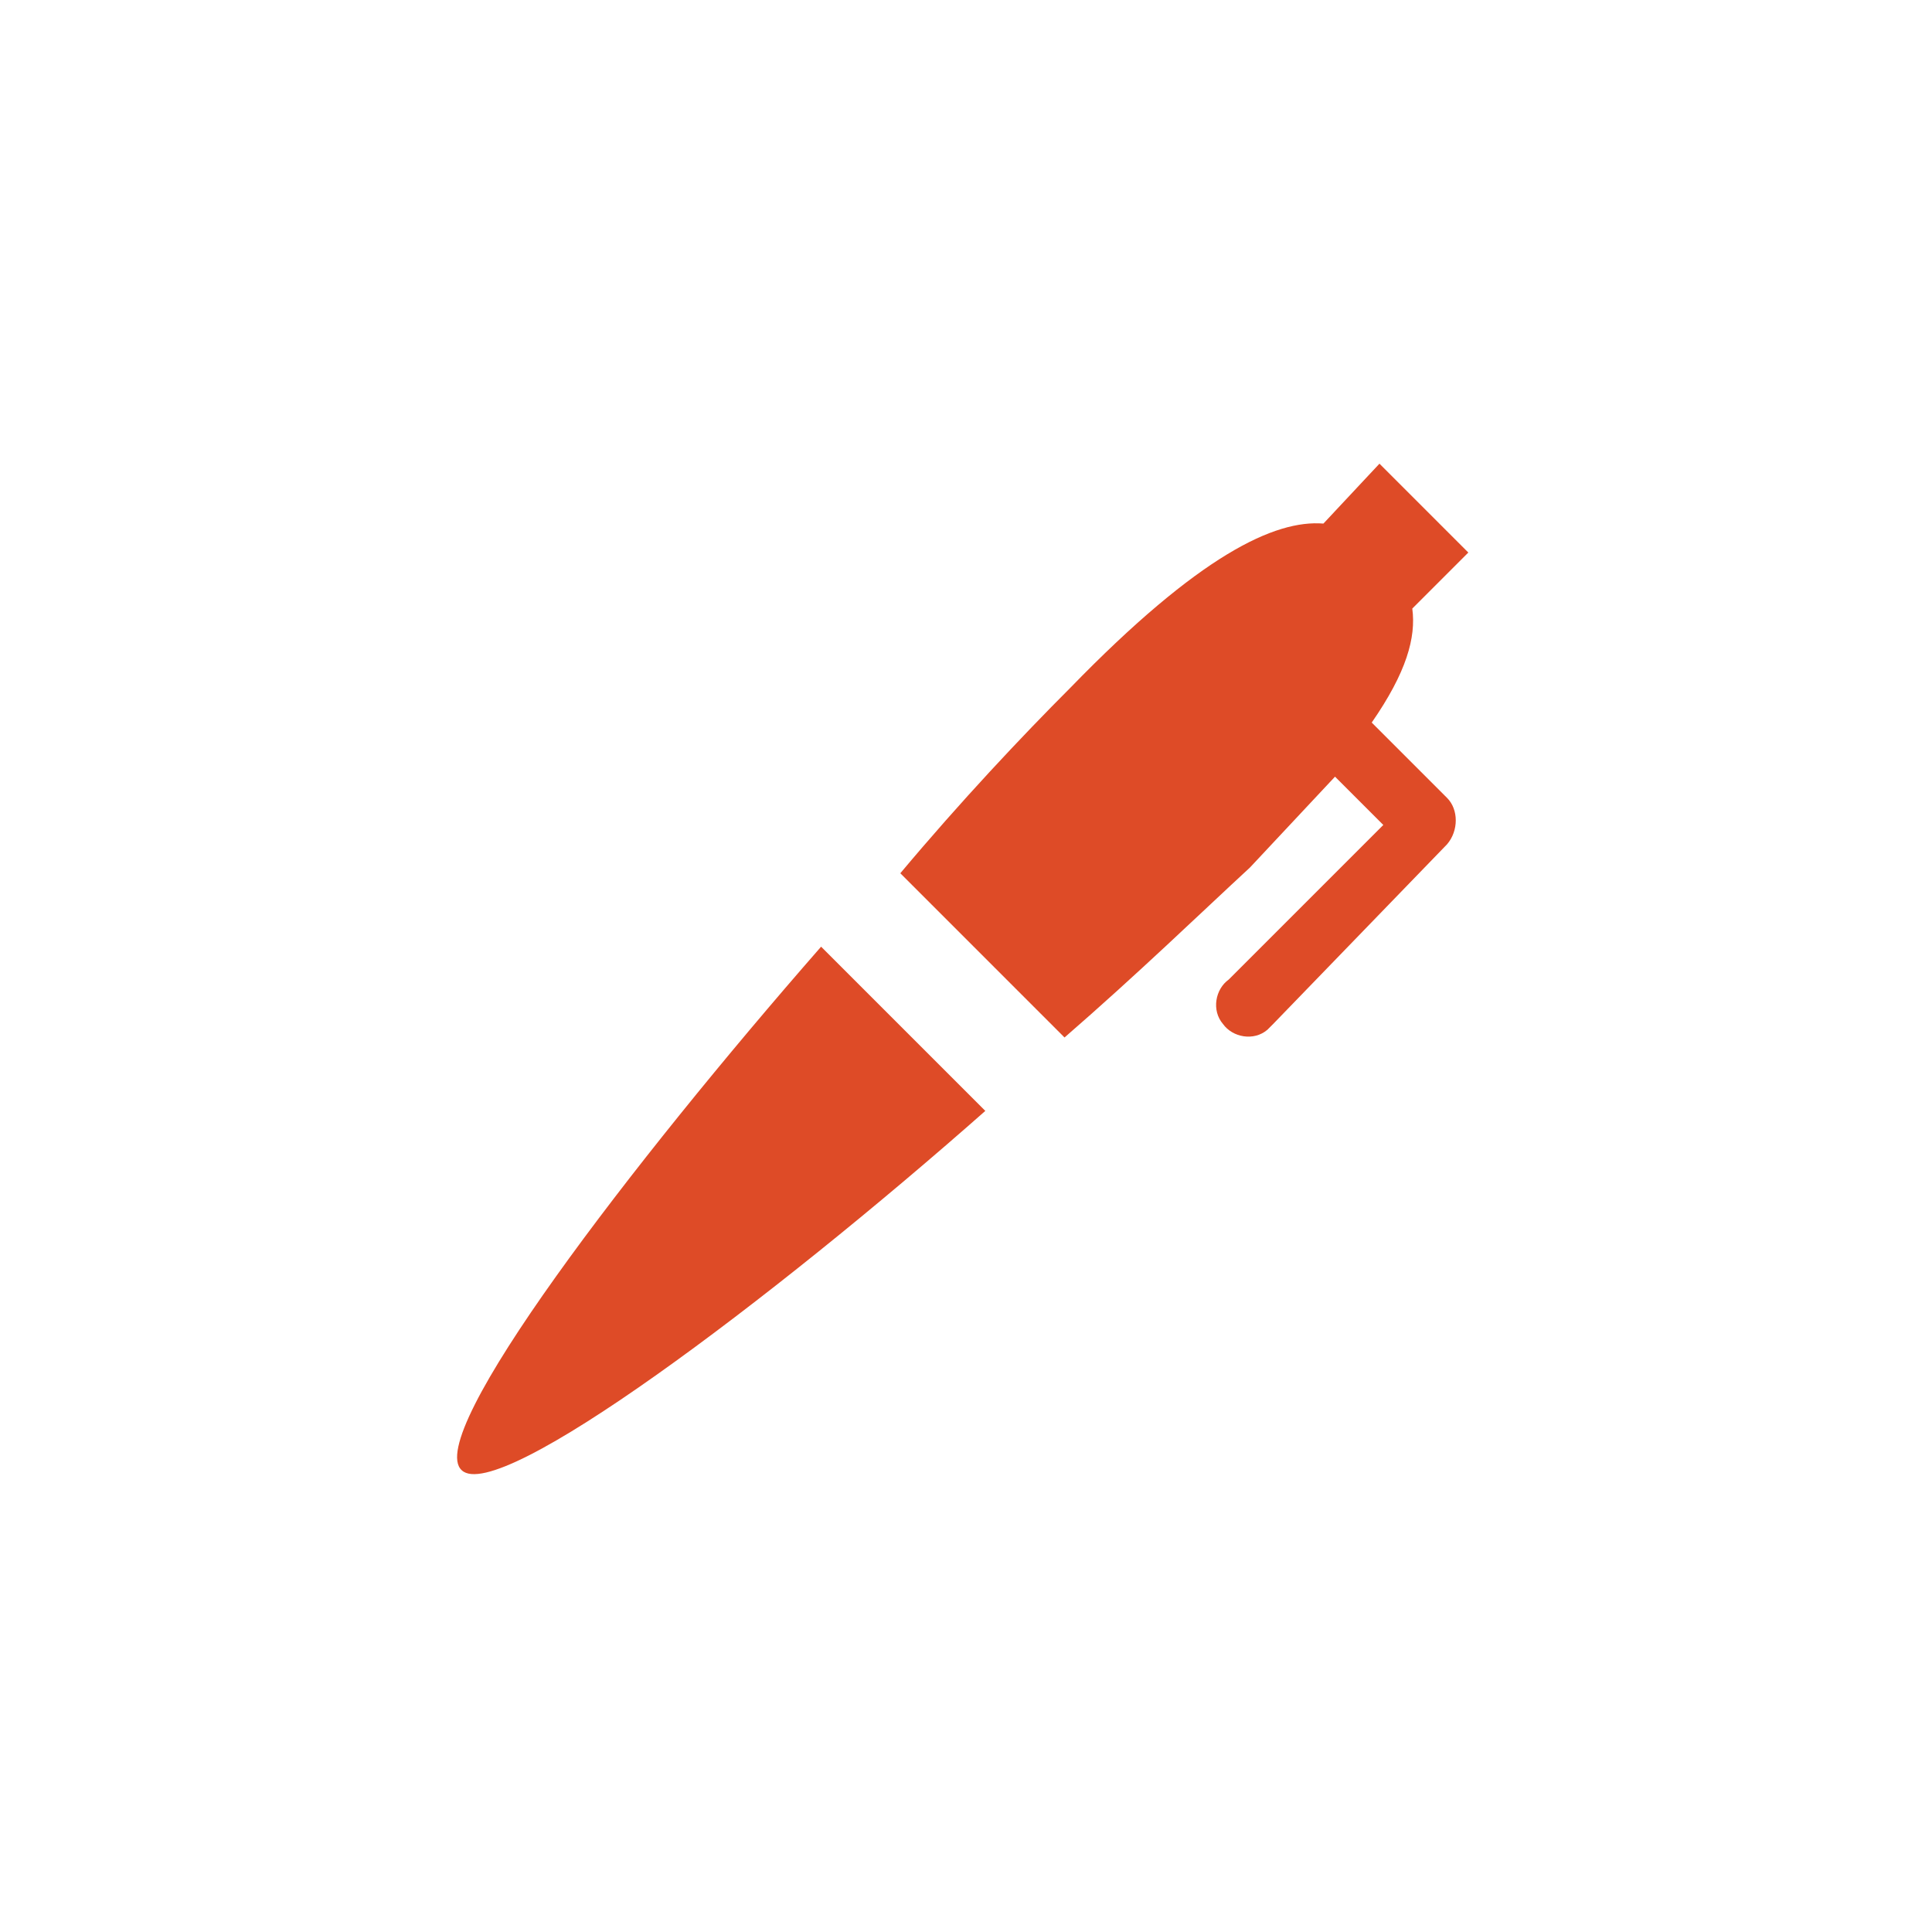
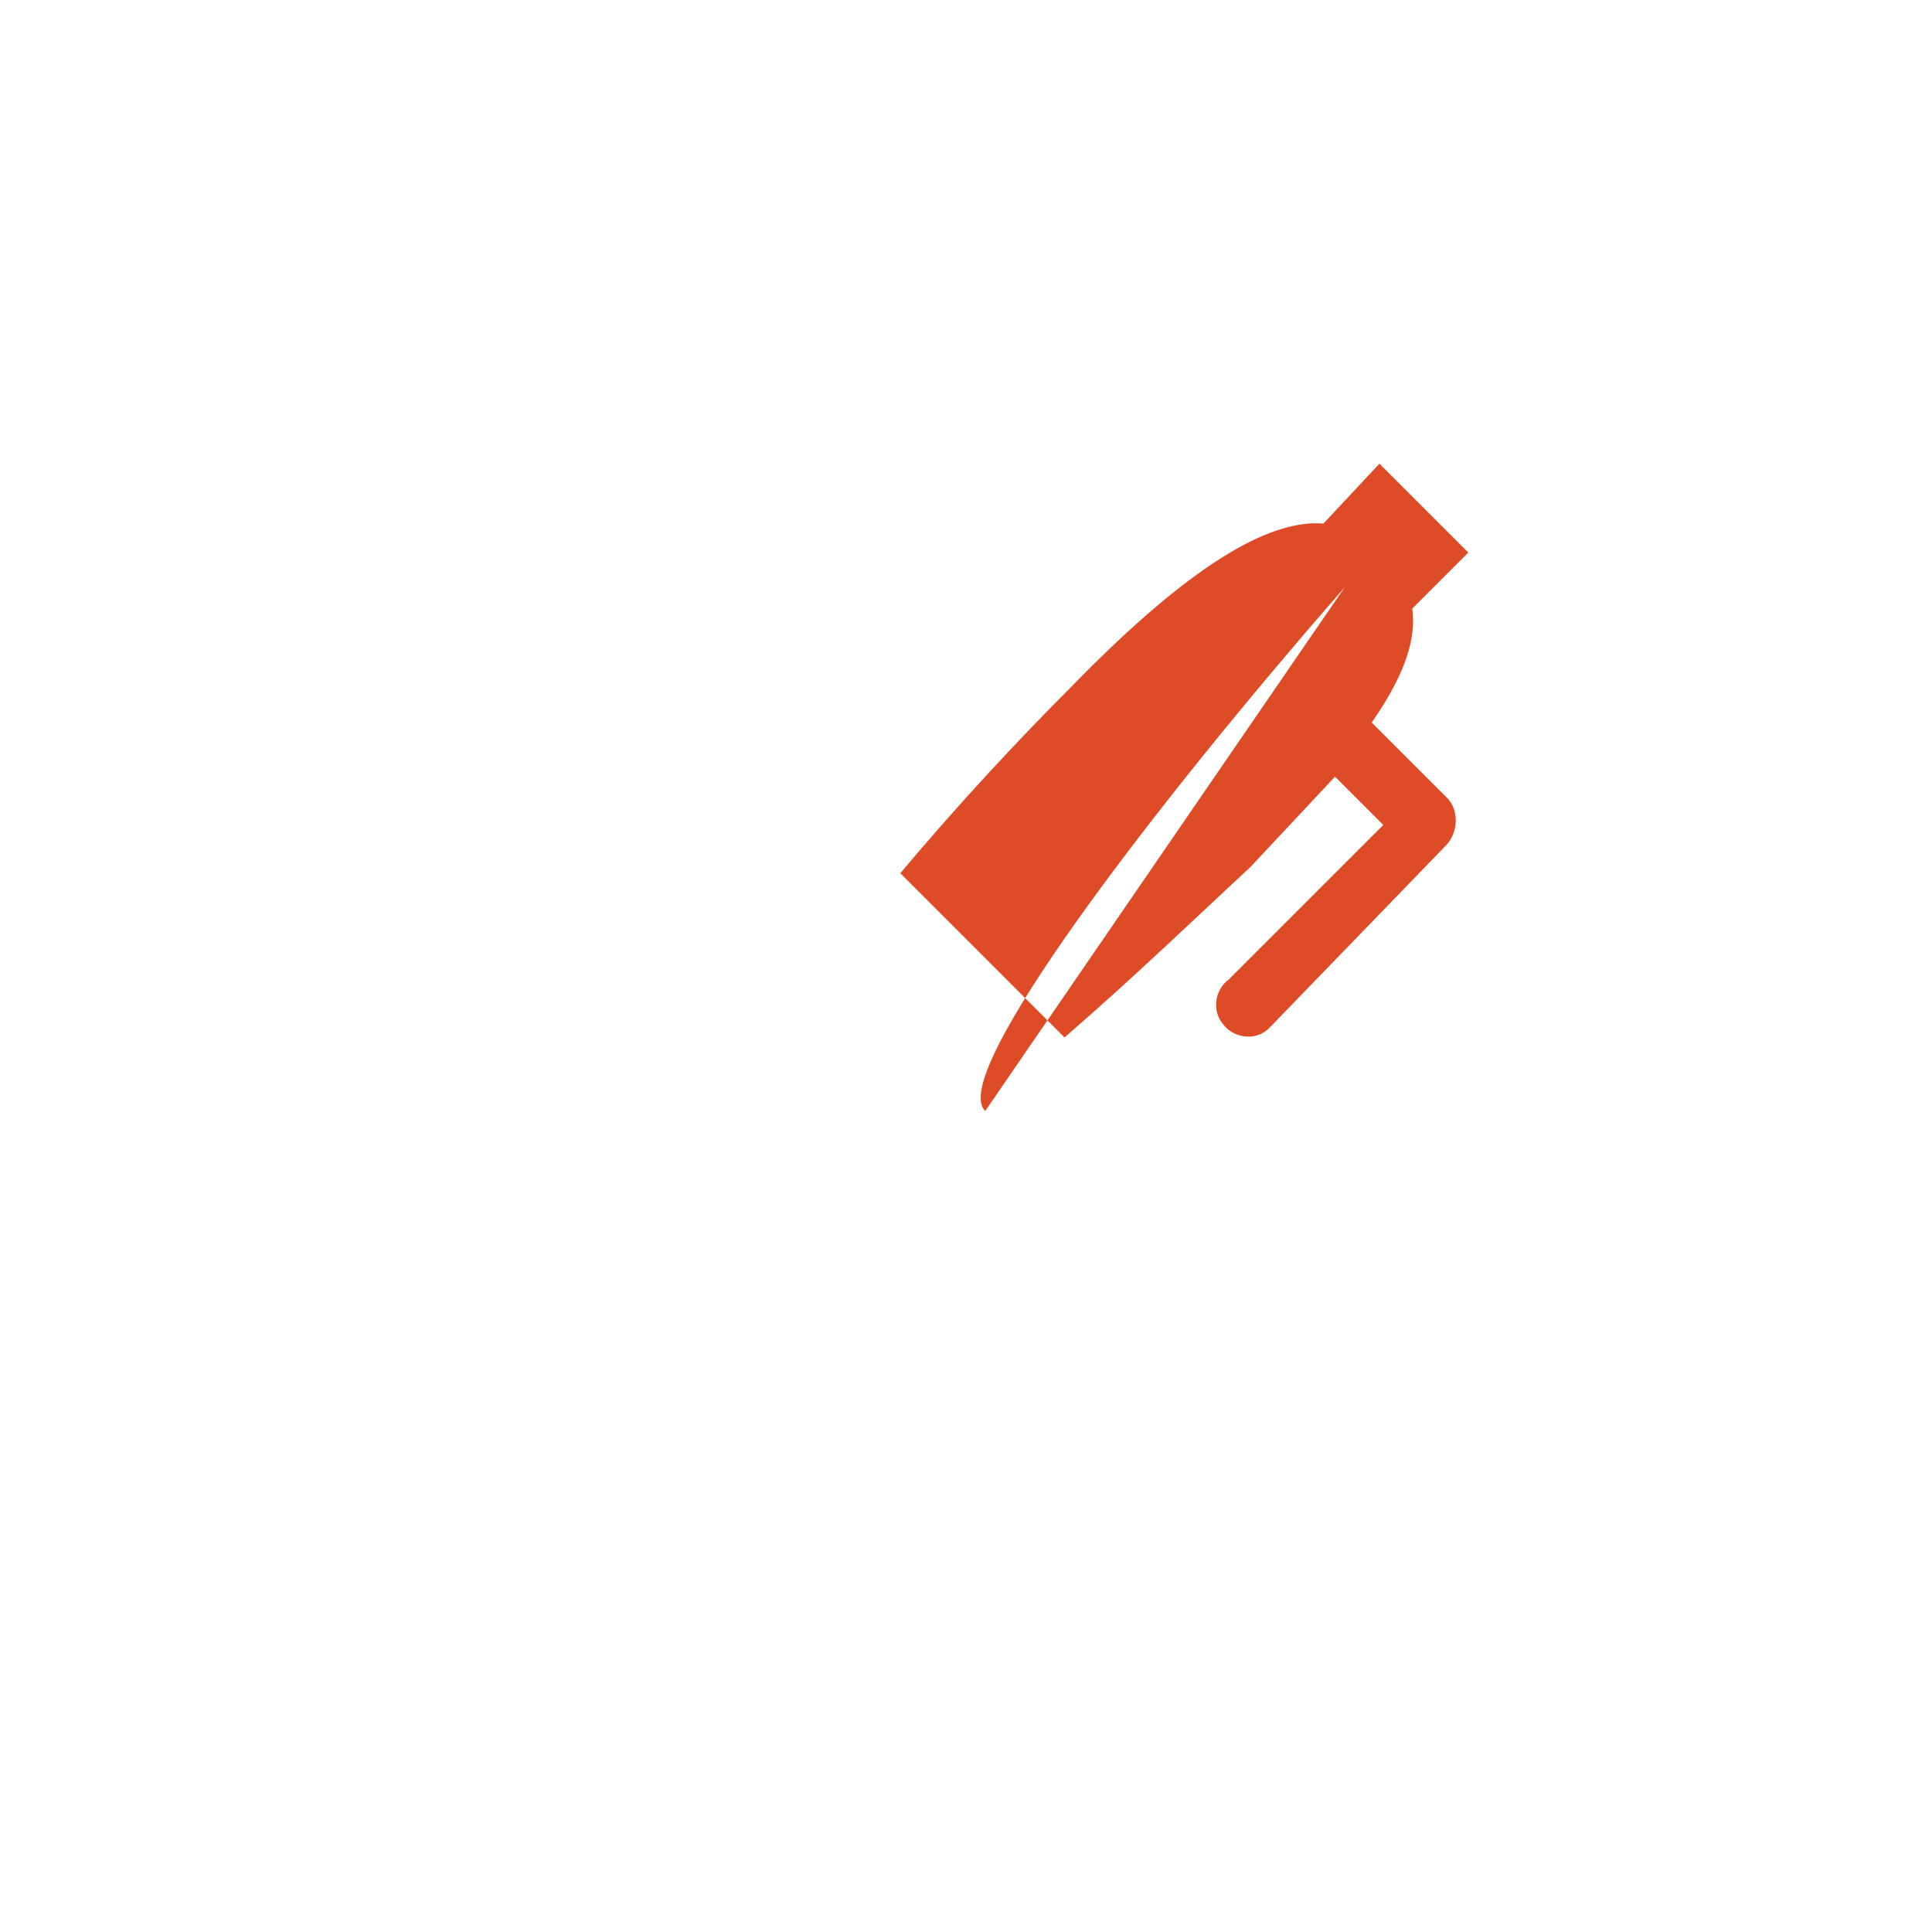
<svg xmlns="http://www.w3.org/2000/svg" height="100" width="100" viewBox="0 0 100 100">
  <style type="text/css">
	.st0{fill:#DE4B27;}
</style>
-   <path id="Pen" class="st0" d="M51,57.5c-11.1,9.8-25.2,20.4-27.1,18.6c-2-1.8,8.8-15.9,18.6-27.1L51,57.5z M74.9,41.3l-3.9-3.9  c1.8-2.6,2.3-4.4,2.1-5.9l2.9-2.9L71.4,24l-2.9,3.1c-2.5-0.2-6.4,1.6-13.1,8.5c-2.5,2.5-5.7,5.9-8.8,9.6l8.5,8.5  c3.8-3.3,7-6.4,9.6-8.8l4.4-4.7l2.5,2.5l-8,8c-0.7,0.5-0.9,1.6-0.3,2.3c0.5,0.7,1.6,0.9,2.3,0.3c0.1-0.1,0.2-0.2,0.3-0.3l9-9.3  C75.5,43,75.5,41.9,74.9,41.3z" />
+   <path id="Pen" class="st0" d="M51,57.5c-2-1.8,8.8-15.9,18.6-27.1L51,57.5z M74.9,41.3l-3.9-3.9  c1.8-2.6,2.3-4.4,2.1-5.9l2.9-2.9L71.4,24l-2.9,3.1c-2.5-0.2-6.4,1.6-13.1,8.5c-2.5,2.5-5.7,5.9-8.8,9.6l8.5,8.5  c3.8-3.3,7-6.4,9.6-8.8l4.4-4.7l2.5,2.5l-8,8c-0.7,0.5-0.9,1.6-0.3,2.3c0.5,0.7,1.6,0.9,2.3,0.3c0.1-0.1,0.2-0.2,0.3-0.3l9-9.3  C75.5,43,75.5,41.9,74.9,41.3z" />
</svg>